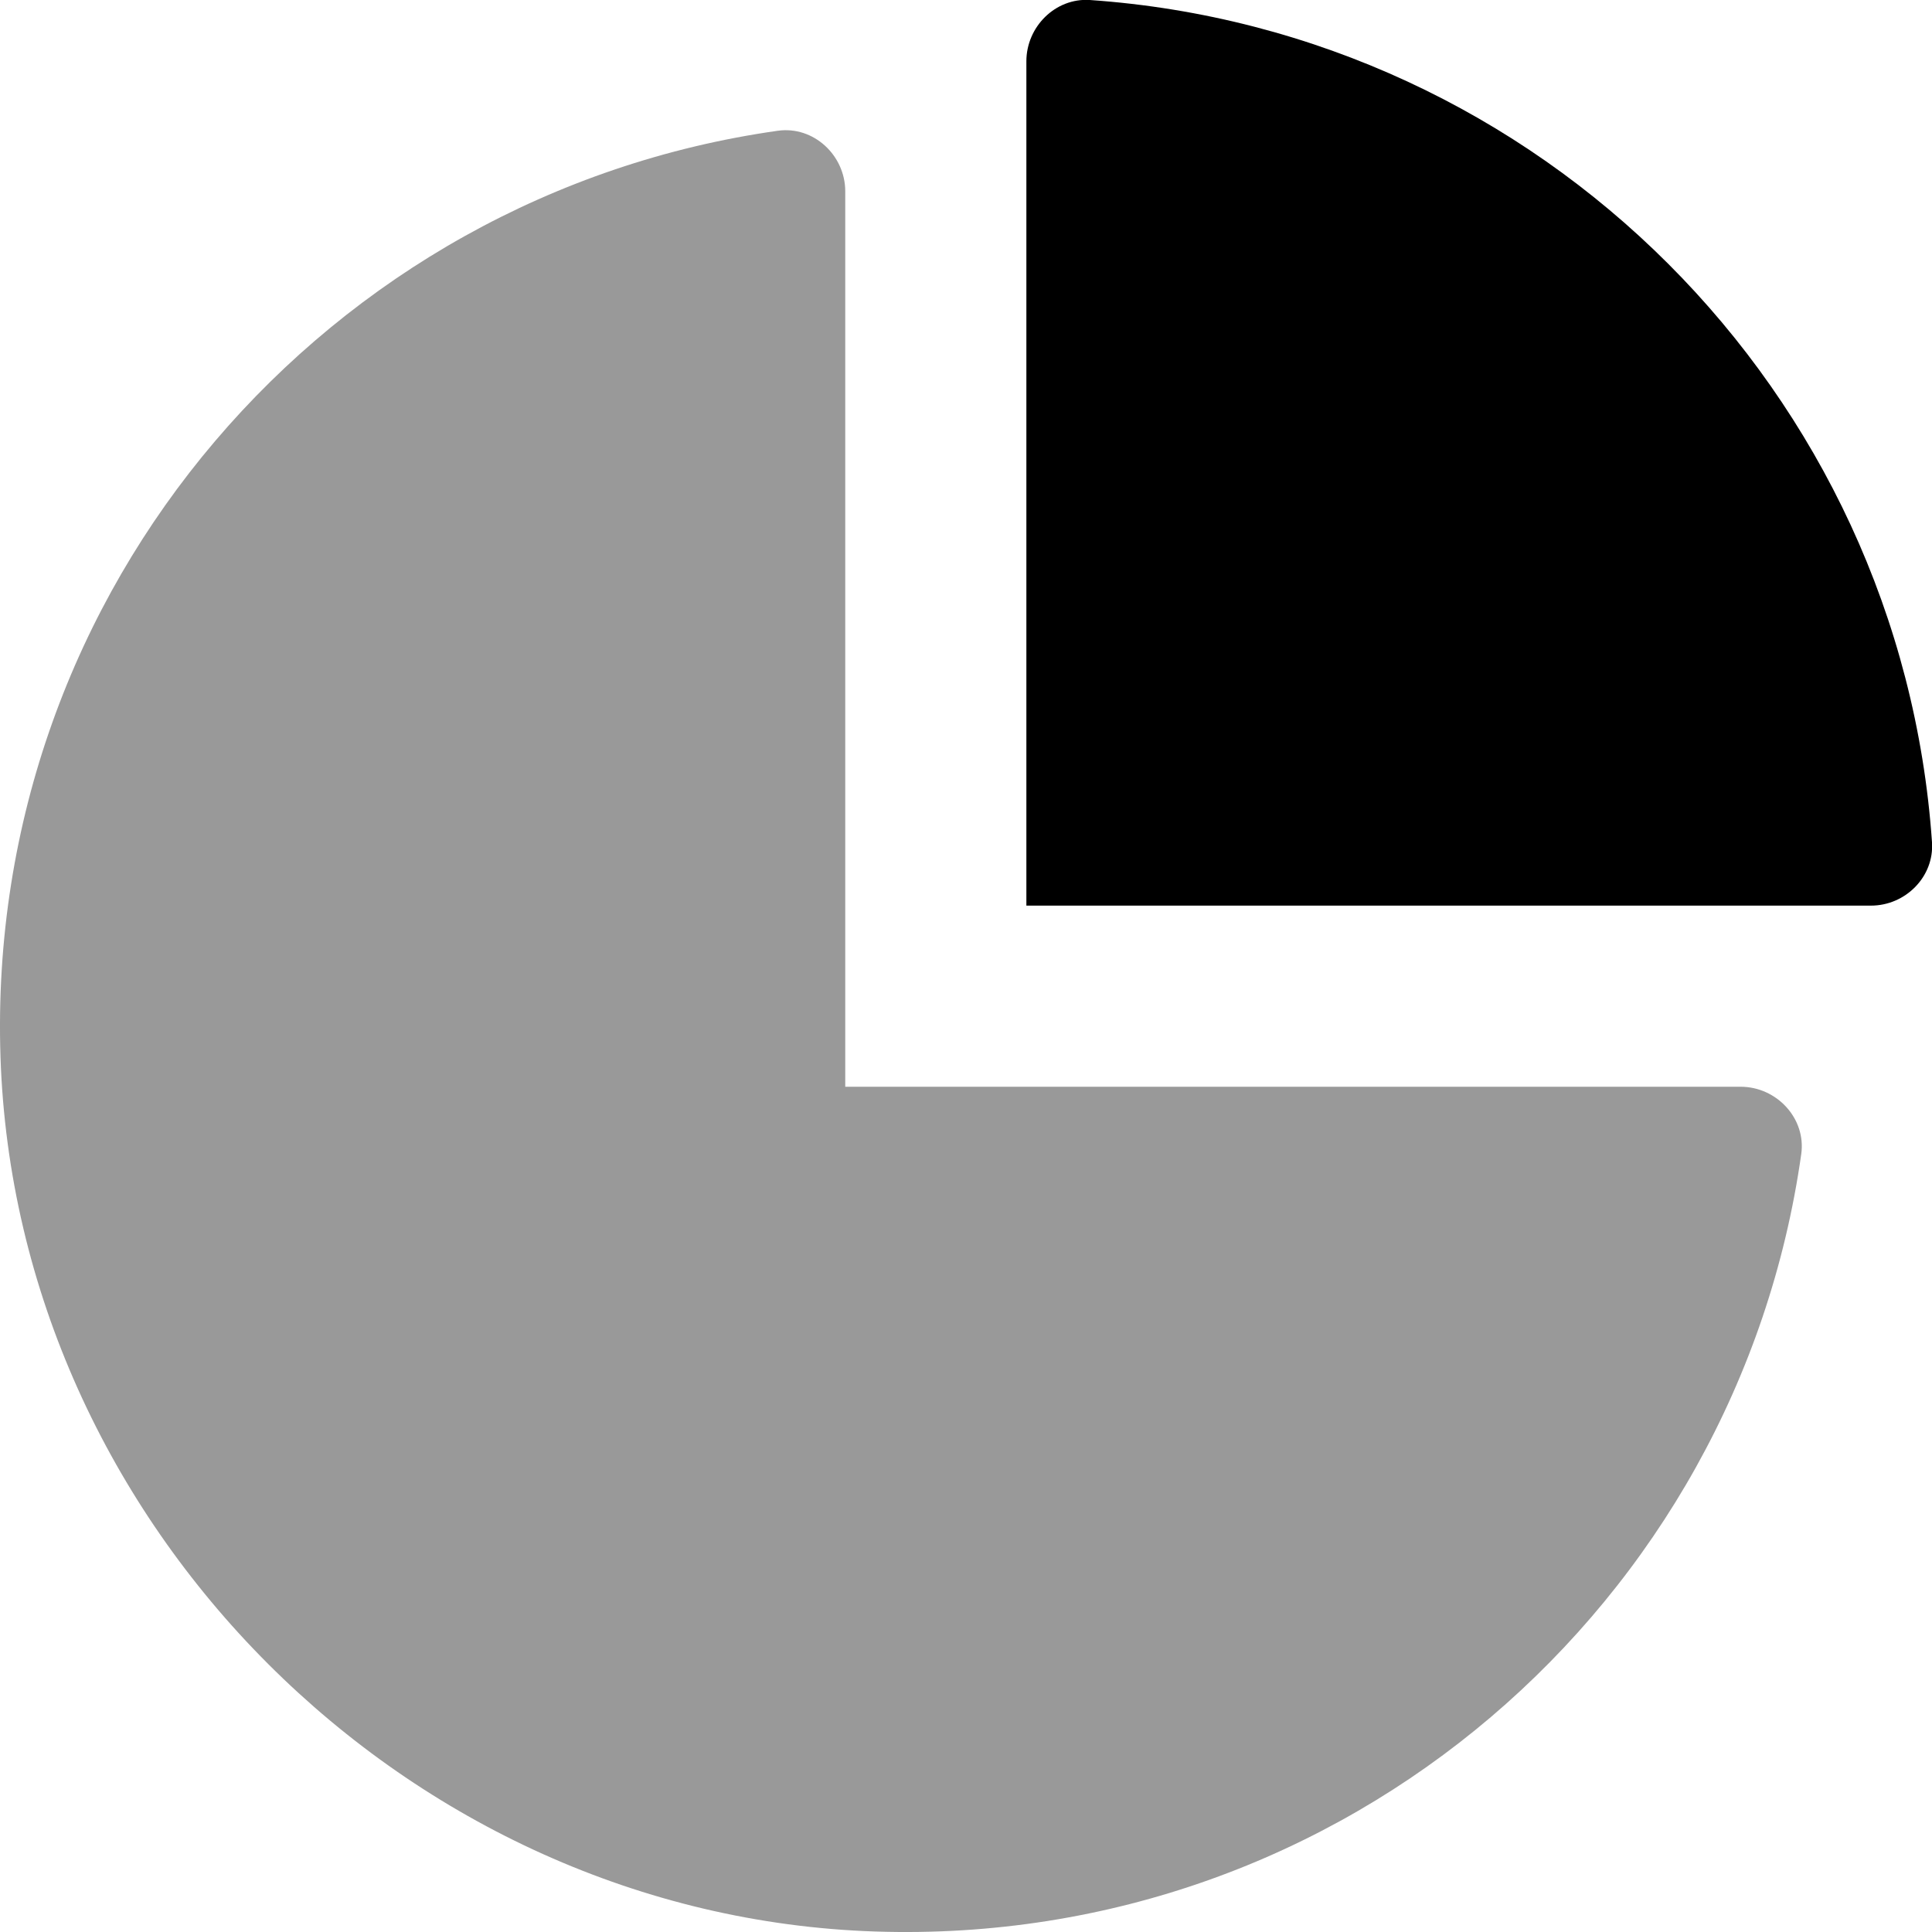
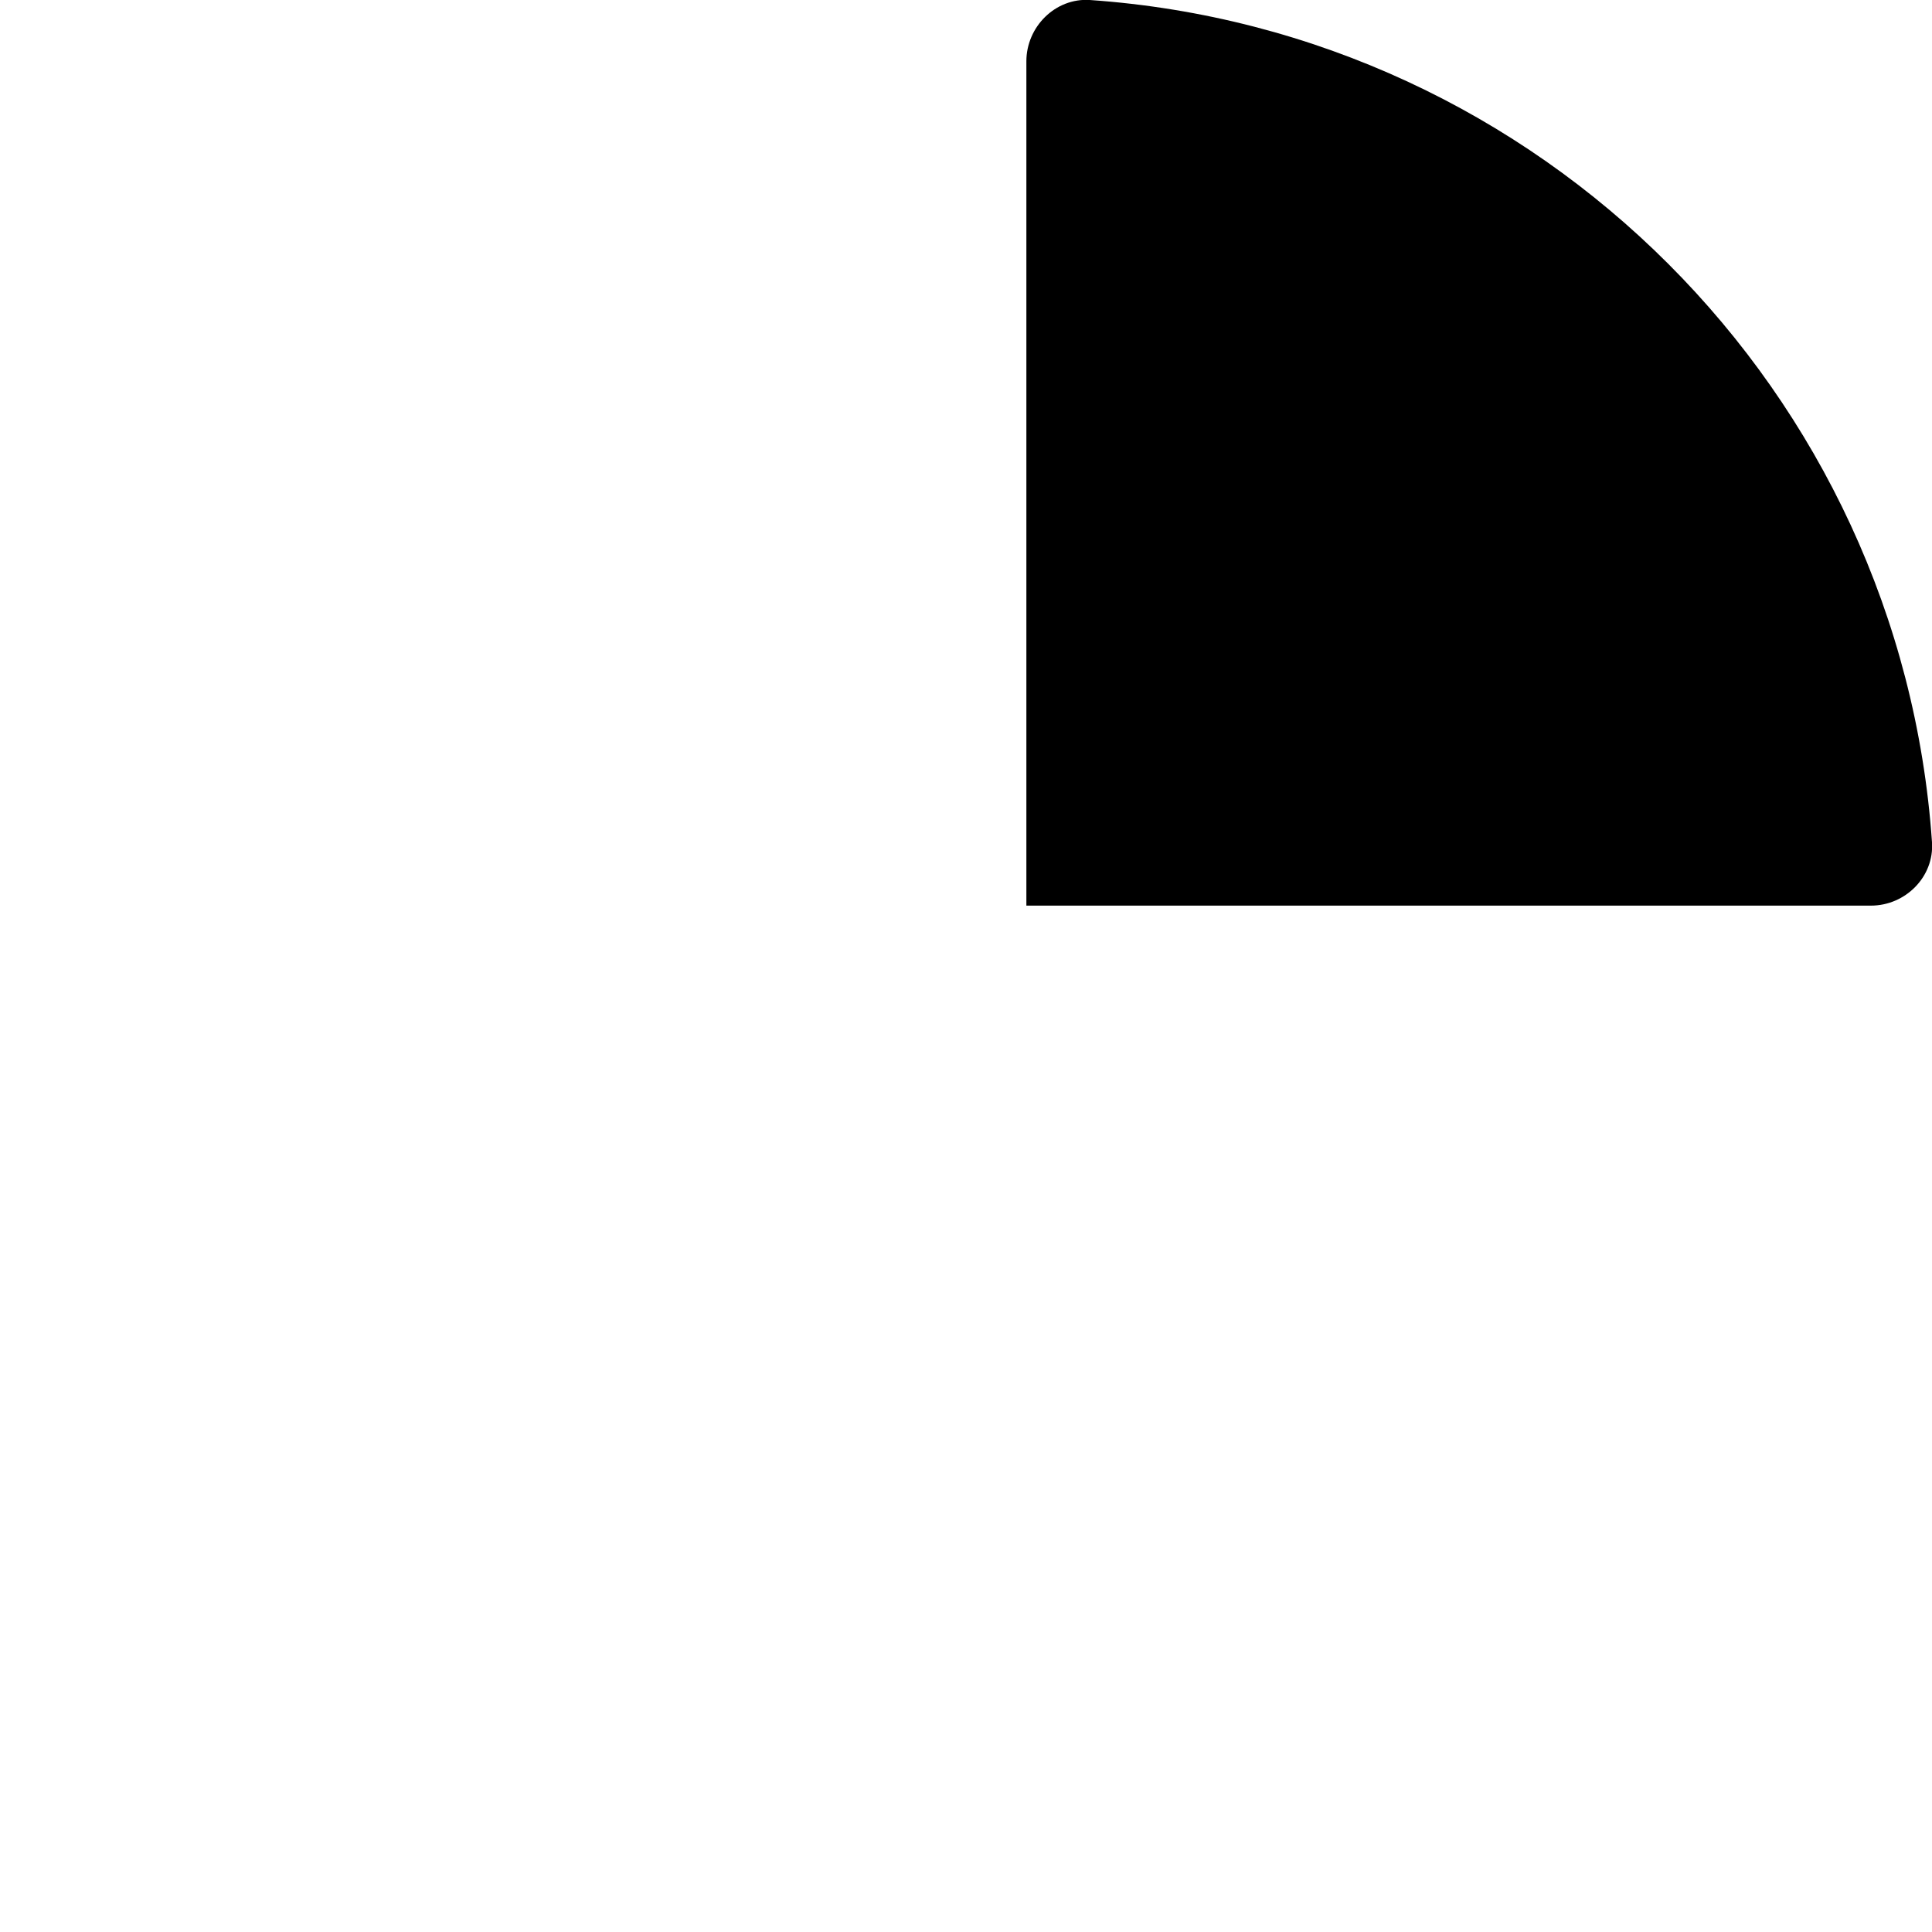
<svg xmlns="http://www.w3.org/2000/svg" viewBox="0 0 512 512">
  <defs>
    <style>.fa-secondary{opacity:.4}</style>
  </defs>
-   <path d="M461.29 288c9.54 0 17.39 8.39 16.06 17.84C460.53 424.92 356.57 516 231.93 511.87 107.91 507.8 4.2 404.1.13 280.07c-4.09-124.64 87-228.6 206-245.42 9.48-1.33 17.87 6.51 17.87 16.06V288z" class="fa-secondary" />
  <path d="M512 223.2c.62 9.11-7 16.8-16.19 16.8H272V16.24C272 7.1 279.68-.59 288.8 0 408.26 8.28 503.72 103.74 512 223.2z" class="fa-primary" />
</svg>